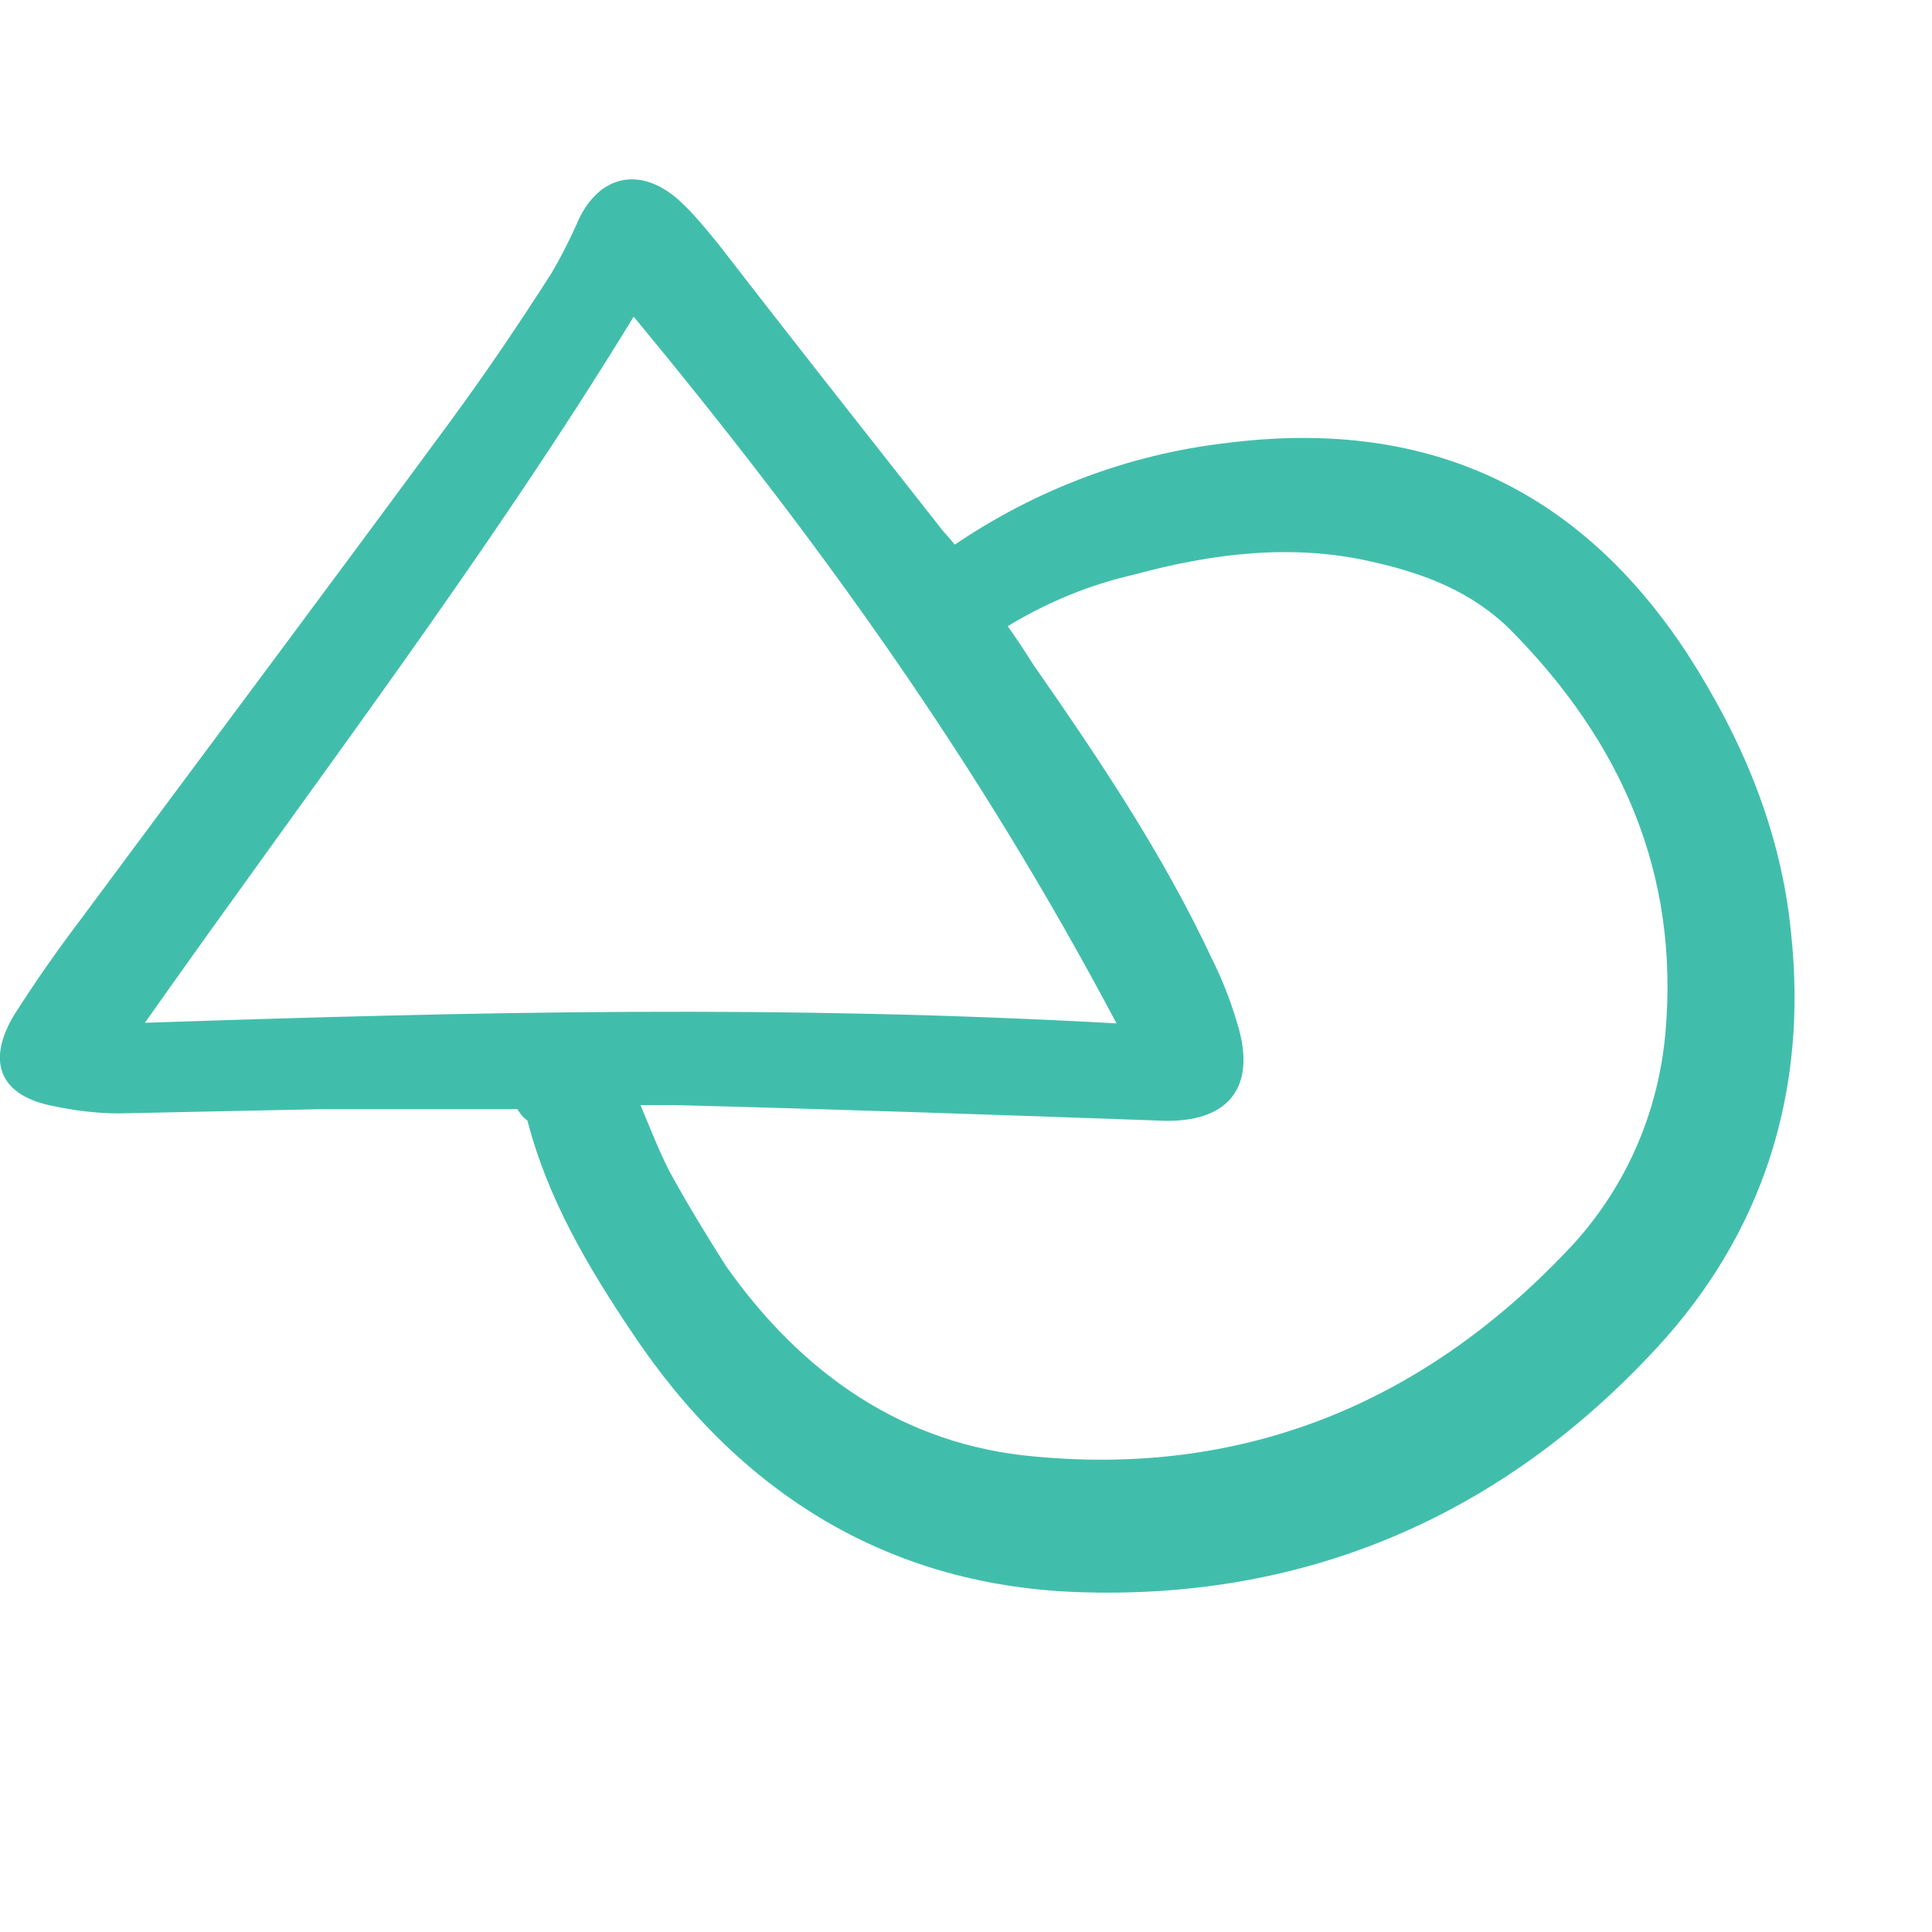
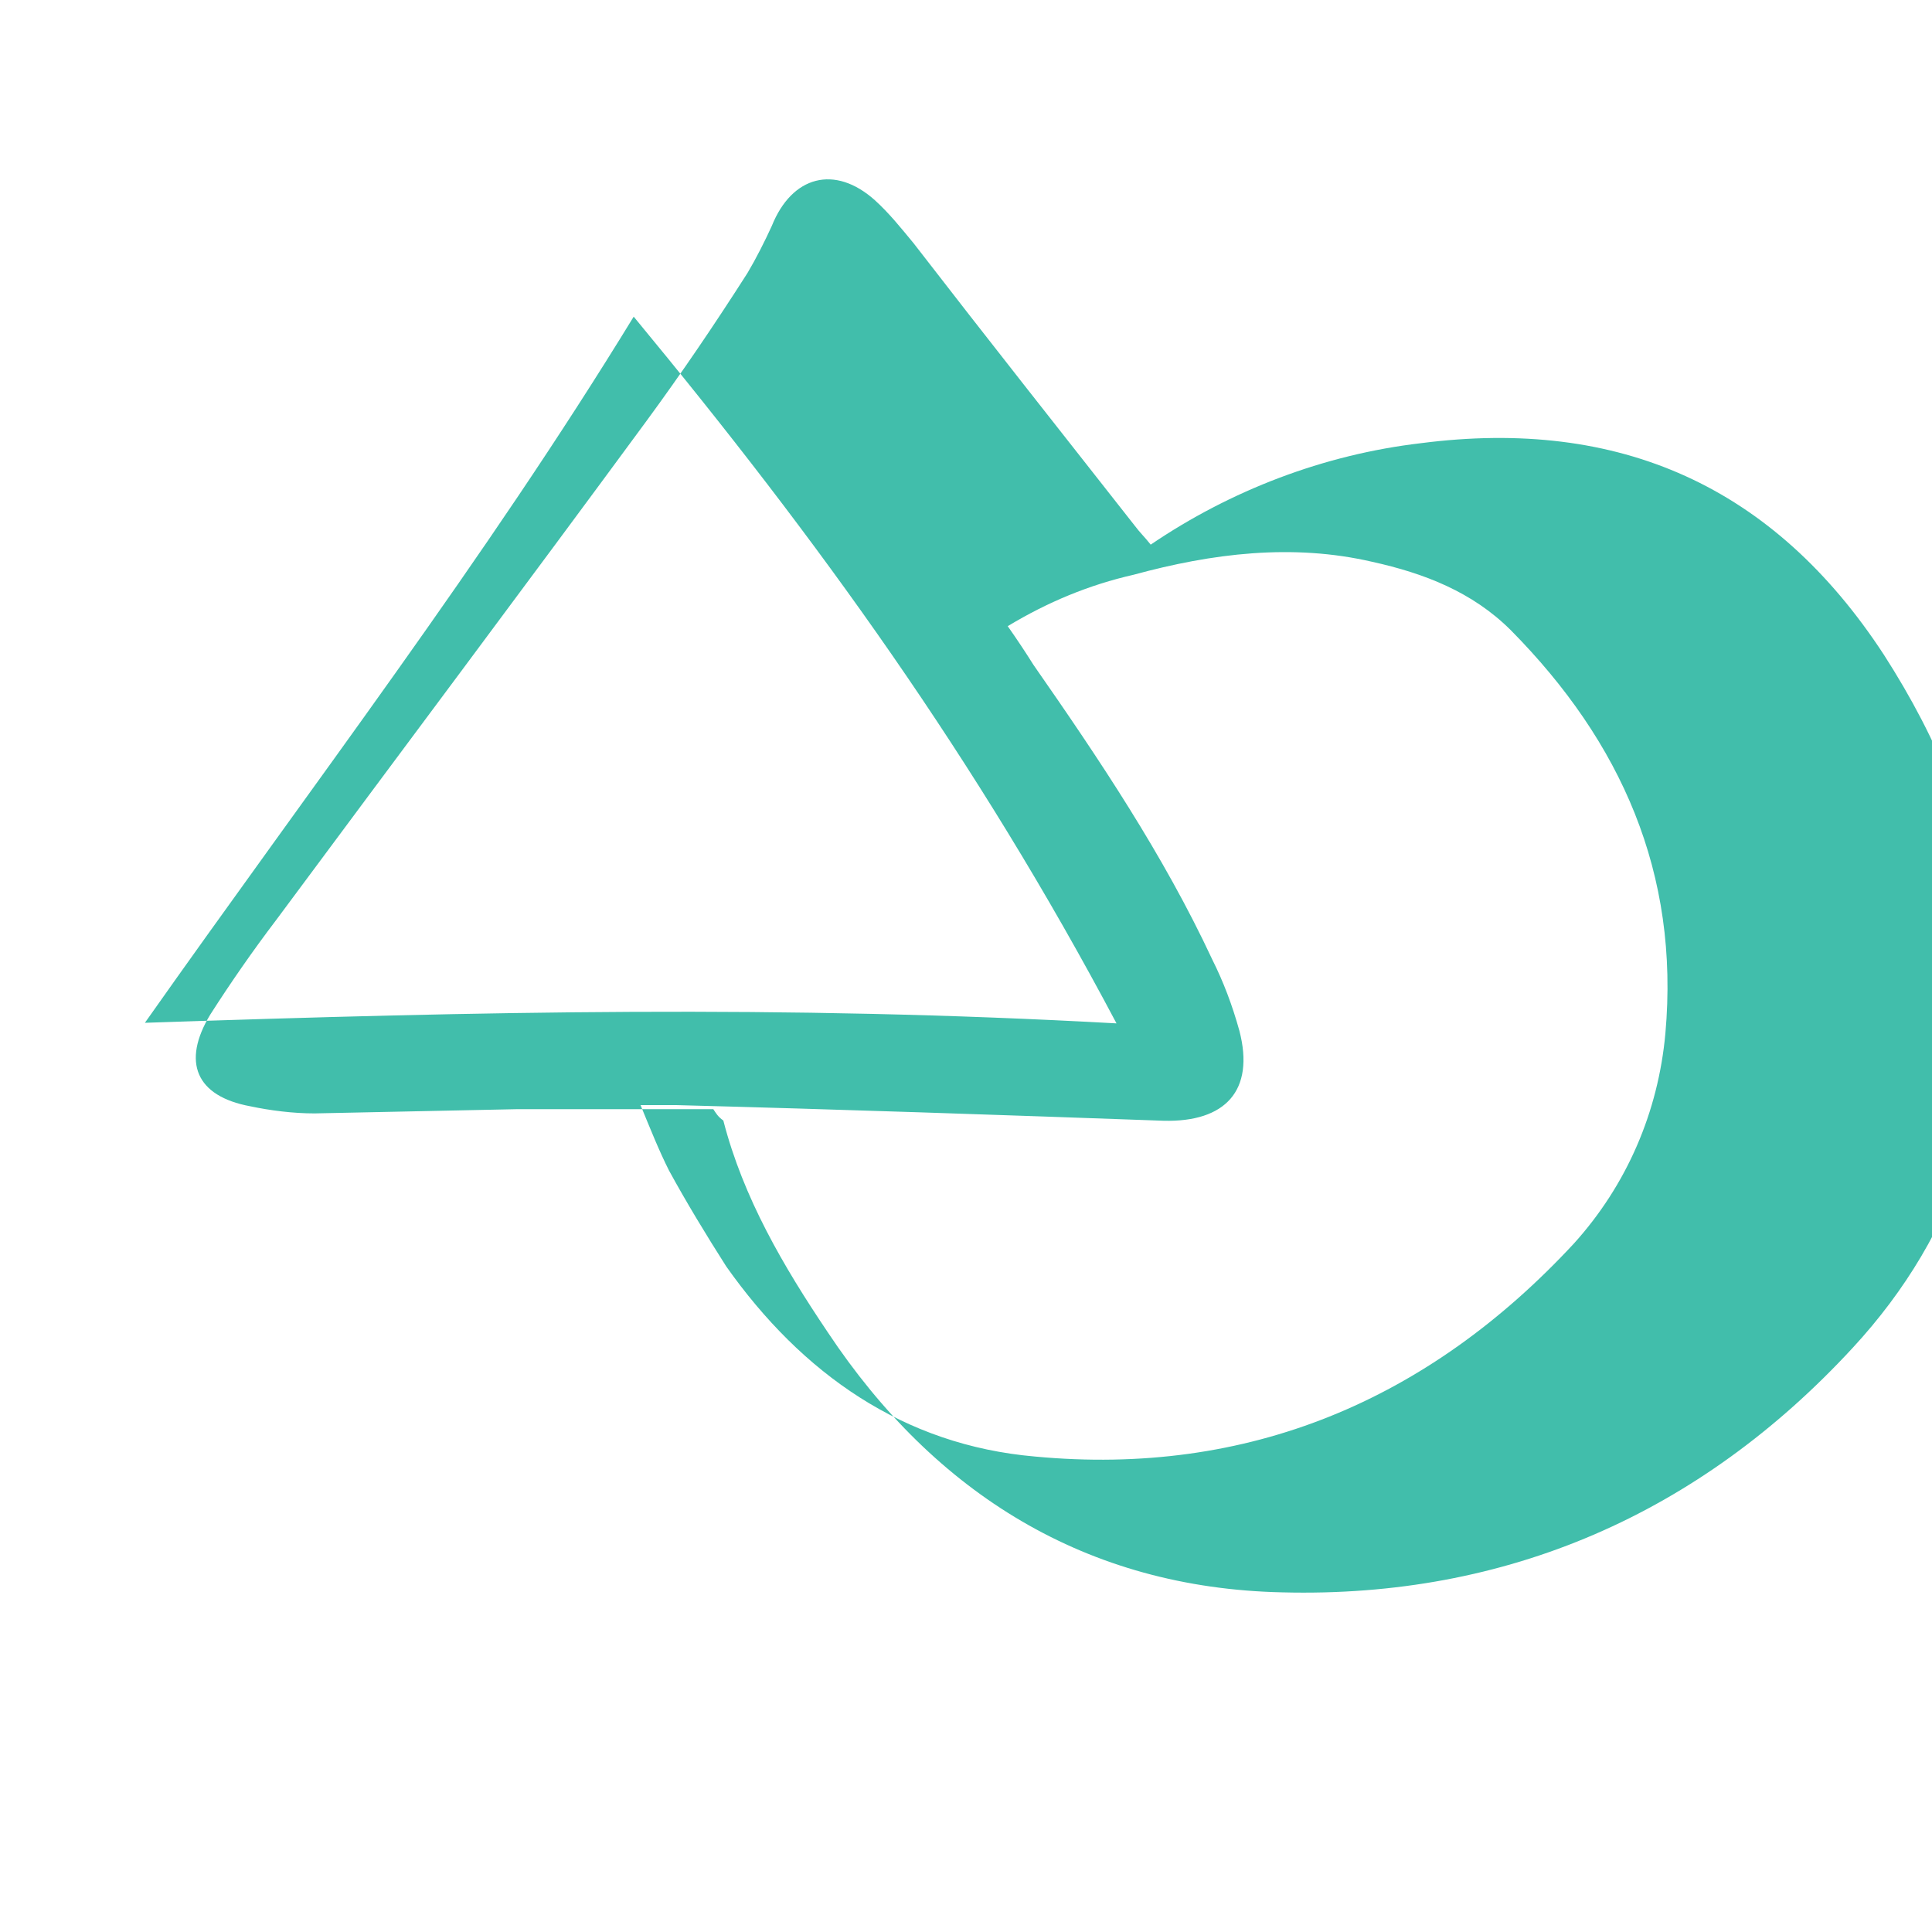
<svg xmlns="http://www.w3.org/2000/svg" id="Layer_1" viewBox="0 0 100 100">
-   <path d="M26.79,57.41h-10.14c-3.48.07-7.03.15-10.51.22-1.11,0-2.29-.15-3.33-.37-2.81-.52-3.55-2.29-2.07-4.74,1.04-1.63,2.22-3.33,3.4-4.88,6.36-8.58,12.8-17.17,19.16-25.82,1.85-2.52,3.55-5.03,5.25-7.69.44-.74.89-1.63,1.26-2.44,1.04-2.59,3.26-3.18,5.33-1.33.74.67,1.33,1.41,2,2.22,3.77,4.88,7.69,9.84,11.47,14.65.22.3.52.59.81.96,4.14-2.81,8.95-4.66,13.98-5.25,10.28-1.33,18.27,2.22,23.97,10.95,2.81,4.37,4.81,9.1,5.33,14.35.89,8.21-1.41,15.54-6.95,21.53-7.92,8.58-17.9,12.95-29.52,12.65-10.14-.22-17.98-5.11-23.53-13.47-2.29-3.4-4.37-6.95-5.4-10.95-.3-.22-.37-.37-.52-.59ZM33.15,57.19c.52,1.26.96,2.37,1.48,3.4.89,1.63,1.92,3.33,2.96,4.96,3.92,5.55,9.17,9.25,15.98,9.84,11.02,1.04,20.35-2.89,27.89-11.02,2.74-3.03,4.37-6.81,4.74-10.88.74-8.29-2.29-15.09-7.99-20.86-2-2-4.51-2.96-7.18-3.55-4.14-.96-8.29-.44-12.36.67-2.29.52-4.44,1.41-6.51,2.66.52.74.96,1.41,1.33,2,3.4,4.88,6.73,9.84,9.25,15.24.59,1.18,1.04,2.37,1.41,3.7.81,3.11-.74,4.74-3.92,4.66-8.36-.3-16.8-.59-25.23-.81h-1.85,0ZM57.79,52.97c-7.25-13.69-15.45-25.04-24.99-36.58-7.69,12.58-16.65,24.27-25.3,36.55,17.46-.59,32.98-.93,50.29.03h0Z" style="fill:#41beab;" />
+   <path d="M26.79,57.41c-3.48.07-7.03.15-10.51.22-1.11,0-2.29-.15-3.33-.37-2.81-.52-3.55-2.29-2.07-4.74,1.04-1.63,2.22-3.33,3.4-4.88,6.36-8.58,12.8-17.17,19.16-25.82,1.85-2.52,3.55-5.03,5.25-7.69.44-.74.89-1.63,1.26-2.44,1.04-2.59,3.26-3.18,5.33-1.33.74.67,1.33,1.41,2,2.22,3.77,4.88,7.69,9.84,11.47,14.65.22.3.52.59.81.96,4.14-2.81,8.95-4.66,13.98-5.25,10.28-1.33,18.27,2.22,23.97,10.95,2.81,4.37,4.81,9.1,5.33,14.35.89,8.21-1.41,15.54-6.95,21.53-7.92,8.58-17.9,12.95-29.52,12.65-10.14-.22-17.98-5.11-23.53-13.47-2.29-3.4-4.37-6.95-5.4-10.95-.3-.22-.37-.37-.52-.59ZM33.15,57.19c.52,1.26.96,2.37,1.48,3.4.89,1.63,1.92,3.33,2.96,4.96,3.92,5.55,9.17,9.25,15.98,9.84,11.02,1.04,20.35-2.89,27.89-11.02,2.74-3.03,4.37-6.81,4.74-10.88.74-8.29-2.29-15.09-7.99-20.86-2-2-4.51-2.96-7.18-3.55-4.14-.96-8.29-.44-12.36.67-2.29.52-4.44,1.41-6.51,2.66.52.74.96,1.41,1.33,2,3.4,4.88,6.73,9.84,9.25,15.24.59,1.18,1.04,2.37,1.41,3.7.81,3.11-.74,4.74-3.92,4.66-8.36-.3-16.8-.59-25.23-.81h-1.85,0ZM57.79,52.97c-7.25-13.69-15.45-25.04-24.99-36.58-7.69,12.58-16.65,24.27-25.3,36.55,17.46-.59,32.98-.93,50.29.03h0Z" style="fill:#41beab;" />
</svg>